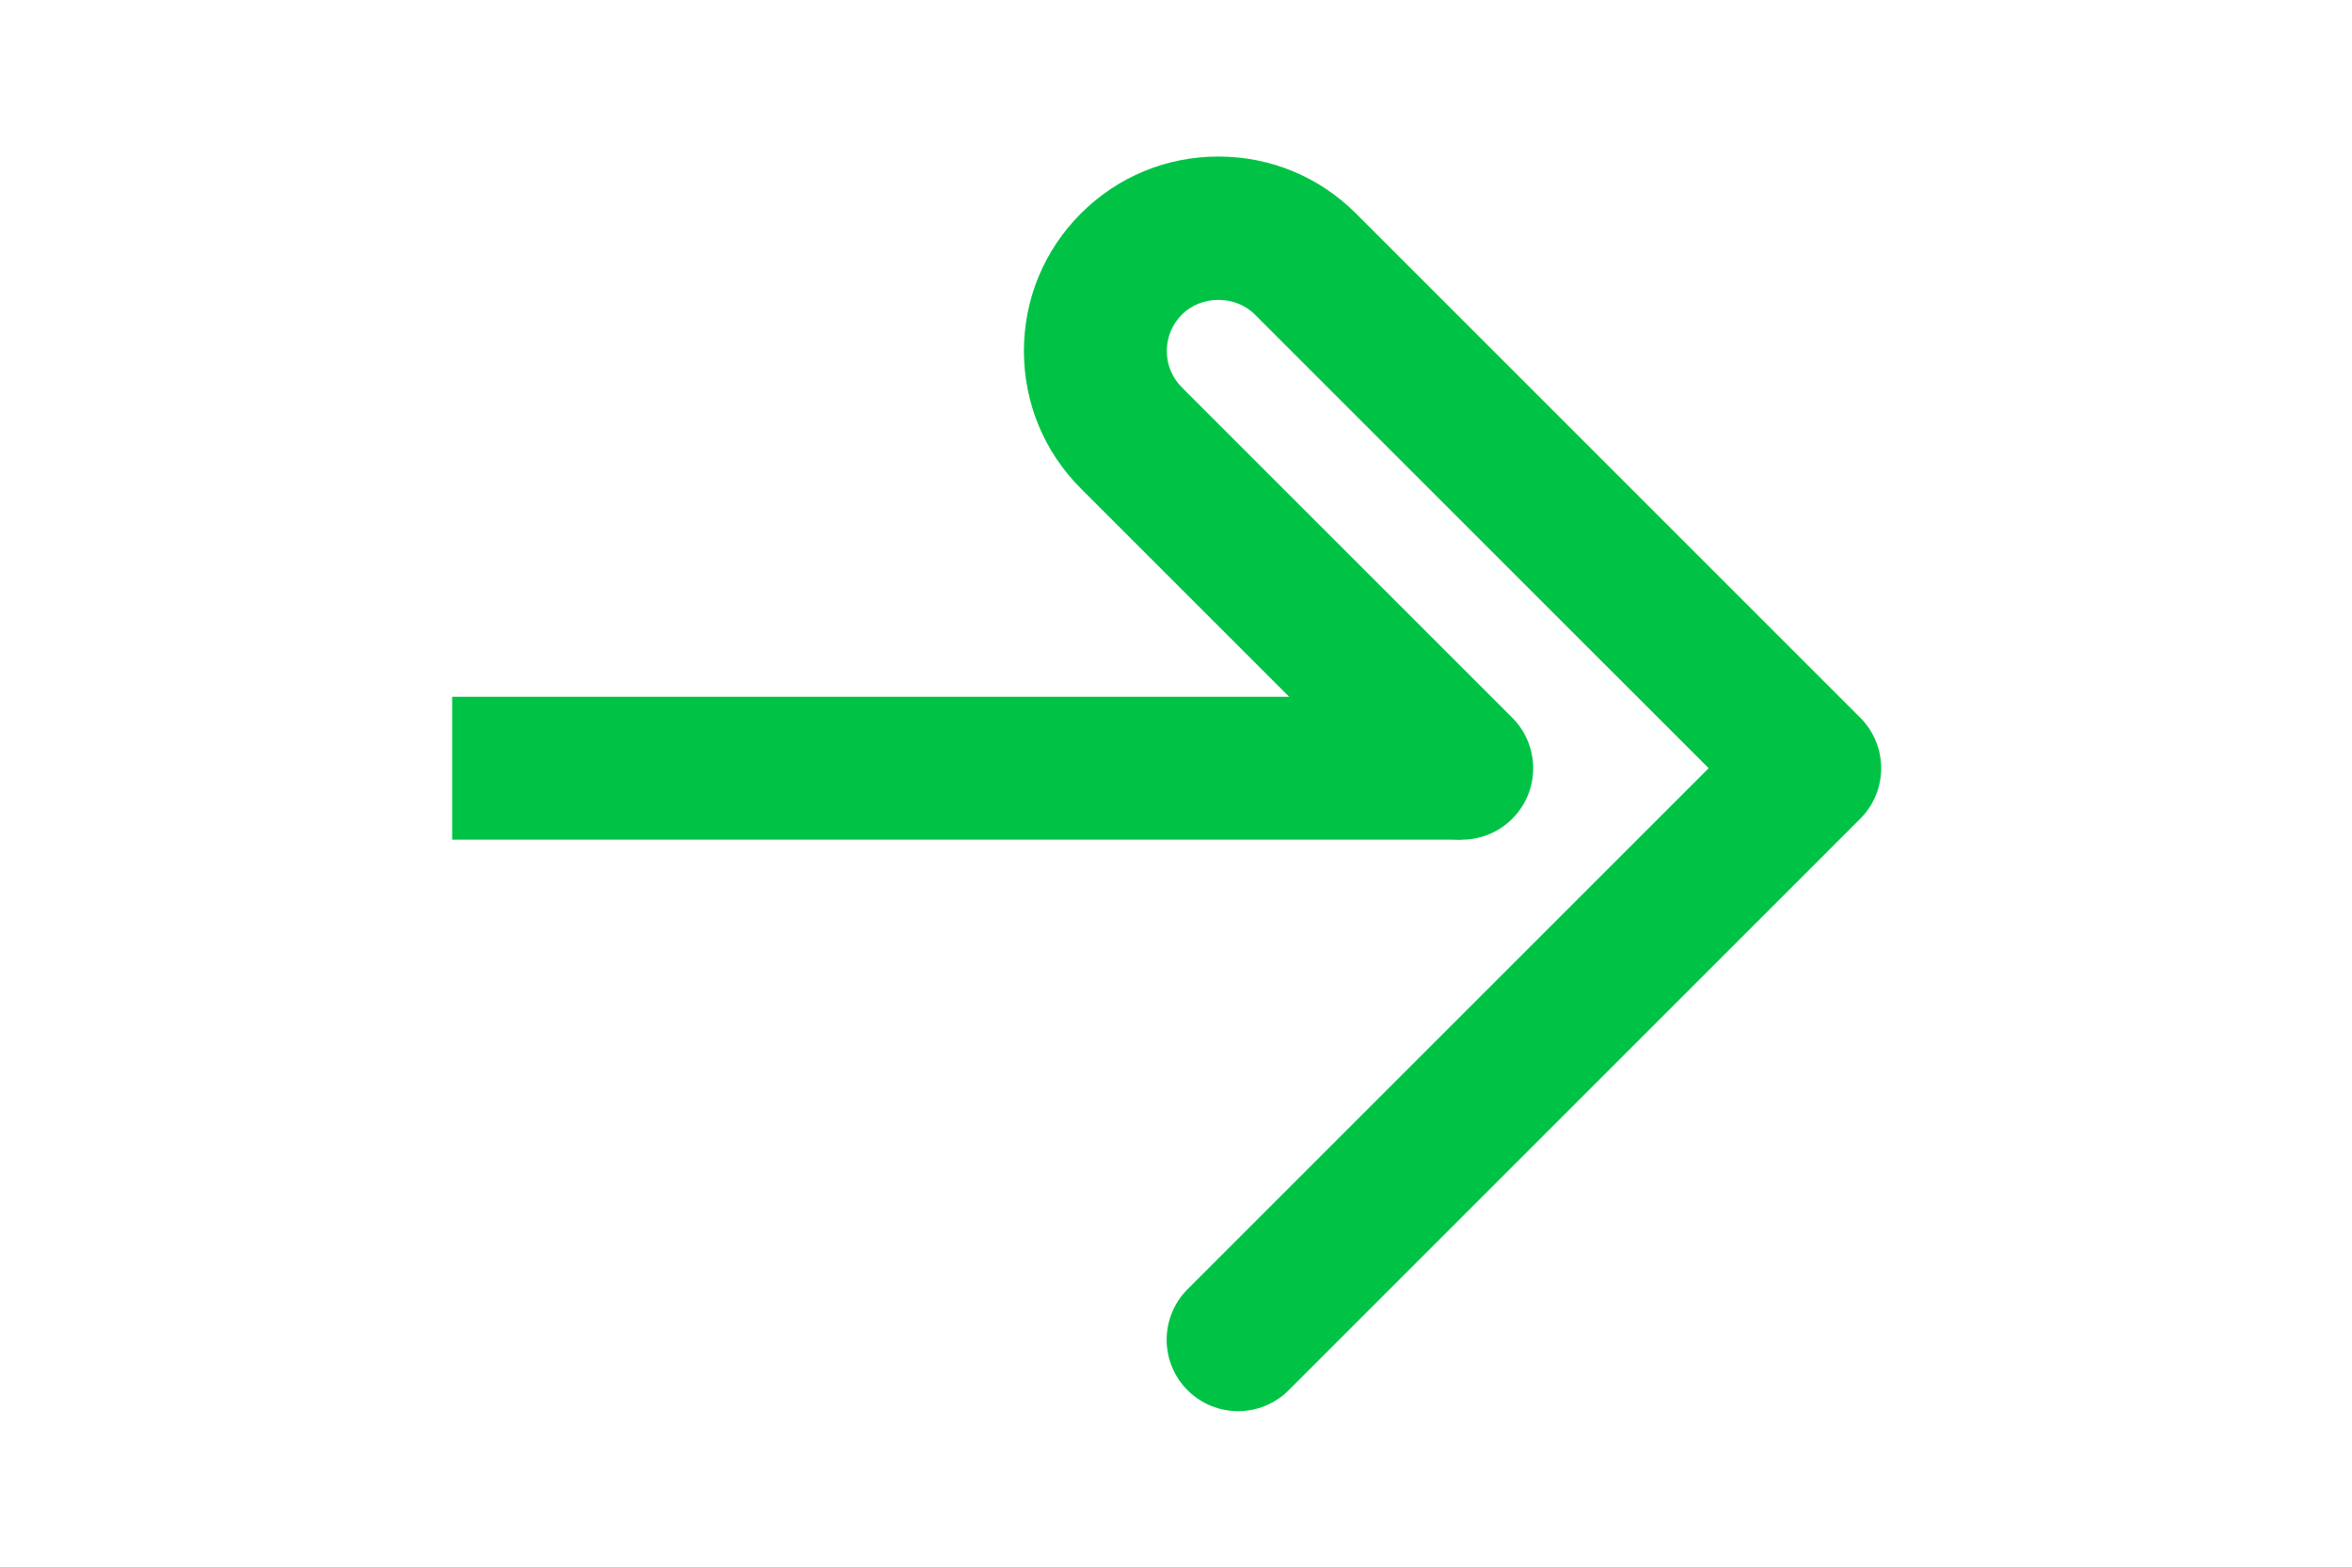
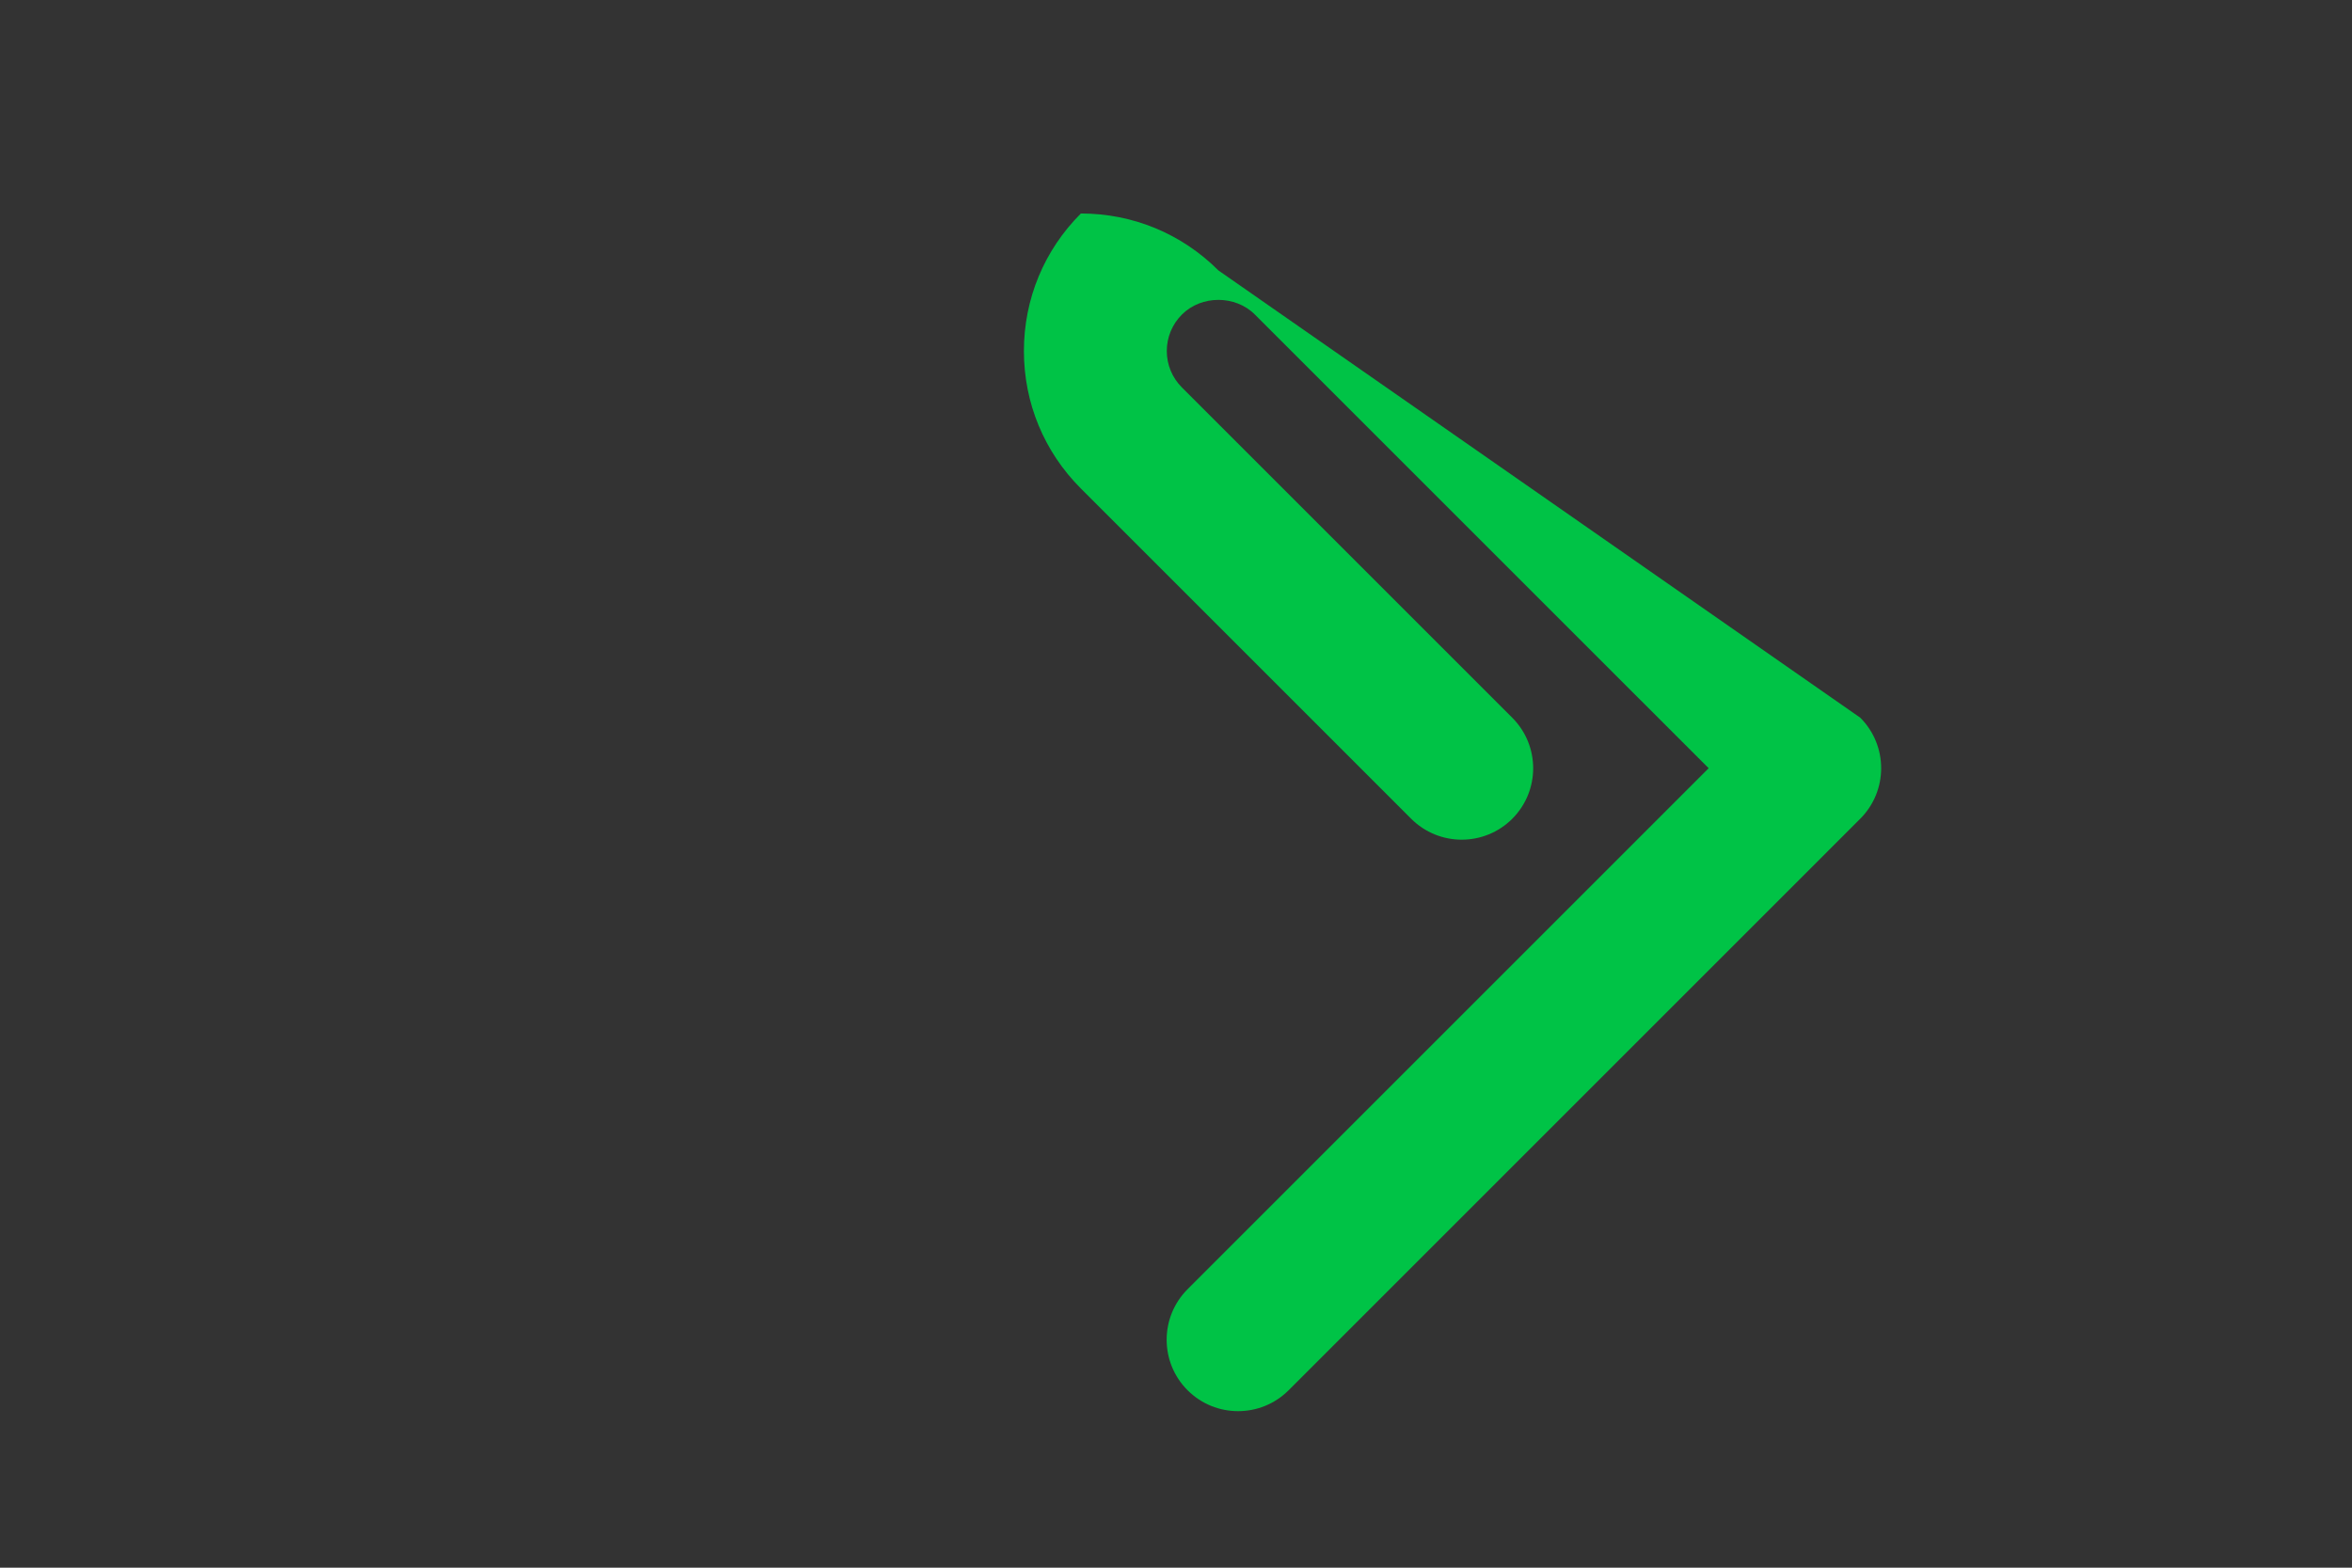
<svg xmlns="http://www.w3.org/2000/svg" xmlns:xlink="http://www.w3.org/1999/xlink" version="1.1" id="Layer_1" x="0px" y="0px" viewBox="0 0 2520 1680" style="enable-background:new 0 0 2520 1680;" xml:space="preserve">
  <rect x="0" y="0" width="2520" height="1680" fill="#333333" stroke="none" />
  <style type="text/css">
	.st0{fill:#8EB7FF;}
	.st1{fill:#8097A0;}
	.st2{fill:#10263E;}
	.st3{fill:none;stroke:#10263E;stroke-width:12.092;stroke-miterlimit:10;}
	.st4{clip-path:url(#SVGID_2_);}
	.st5{fill:none;stroke:#10263E;stroke-width:12.457;stroke-miterlimit:10;}
	.st6{fill:#DEFEDD;}
	.st7{clip-path:url(#SVGID_4_);fill:#00AA05;}
	.st8{clip-path:url(#SVGID_4_);fill:#81E97F;}
	.st9{clip-path:url(#SVGID_4_);fill:#FFFFFF;}
	.st10{clip-path:url(#SVGID_4_);fill:#D3F6CF;}
	.st11{fill:#FFFFFF;}
	.st12{clip-path:url(#SVGID_6_);fill:#00AA05;}
	.st13{clip-path:url(#SVGID_6_);fill:#81E97F;}
	.st14{clip-path:url(#SVGID_6_);fill:#79C776;}
	.st15{clip-path:url(#SVGID_6_);fill:#009404;}
	.st16{clip-path:url(#SVGID_6_);fill:#FFFFFF;}
	.st17{clip-path:url(#SVGID_6_);fill:#EDEDED;}
	.st18{fill:#00AA05;}
	.st19{fill:#00A400;}
	.st20{clip-path:url(#SVGID_8_);fill:#00A400;}
	.st21{clip-path:url(#SVGID_10_);fill:#00A400;}
	.st22{clip-path:url(#SVGID_10_);fill:#EFEFEF;}
	.st23{clip-path:url(#SVGID_10_);fill:#DEDEDE;}
	.st24{clip-path:url(#SVGID_10_);fill:#009906;}
	.st25{clip-path:url(#SVGID_10_);fill:#00AA05;}
	.st26{clip-path:url(#SVGID_10_);fill:#FFFFFF;}
	.st27{clip-path:url(#SVGID_10_);fill:#81E97F;}
	.st28{clip-path:url(#SVGID_10_);fill:#7ED47C;}
	.st29{clip-path:url(#SVGID_10_);fill:#00BA3D;}
	.st30{clip-path:url(#SVGID_10_);fill:#00B138;}
	.st31{clip-path:url(#SVGID_10_);fill:#00A733;}
	.st32{clip-path:url(#SVGID_10_);fill:#ACEFA8;}
	.st33{clip-path:url(#SVGID_10_);fill:#83DE82;}
	.st34{clip-path:url(#SVGID_10_);fill:#98D996;}
	.st35{clip-path:url(#SVGID_10_);fill:#9BDB99;}
	.st36{clip-path:url(#SVGID_10_);fill:#8FCC8E;}
	.st37{clip-path:url(#SVGID_10_);fill:#A4E39E;}
	.st38{clip-path:url(#SVGID_10_);fill:#009900;}
	.st39{clip-path:url(#SVGID_10_);fill:#00AE39;}
	.st40{clip-path:url(#SVGID_10_);fill:#86D980;}
	.st41{clip-path:url(#SVGID_10_);fill:#EDEDED;}
	.st42{fill:#8FC789;}
	.st43{fill:#7FB27E;}
	.st44{fill:#009931;}
	.st45{fill:#008A2D;}
	.st46{clip-path:url(#SVGID_12_);fill:#009931;}
	.st47{clip-path:url(#SVGID_12_);fill:#008A2D;}
	.st48{clip-path:url(#SVGID_12_);fill:#8FC789;}
	.st49{clip-path:url(#SVGID_14_);fill:#8FC789;}
	.st50{clip-path:url(#SVGID_16_);fill:#008A2D;}
	.st51{clip-path:url(#SVGID_16_);fill:#009931;}
	.st52{clip-path:url(#SVGID_16_);fill:#8FC789;}
	.st53{clip-path:url(#SVGID_16_);fill:#74C271;}
	.st54{clip-path:url(#SVGID_16_);fill:#00912C;}
	.st55{clip-path:url(#SVGID_16_);fill:#6BAE67;}
	.st56{clip-path:url(#SVGID_16_);fill:#008227;}
	.st57{clip-path:url(#SVGID_16_);fill:#7FB27E;}
	.st58{clip-path:url(#SVGID_16_);fill:#60A45D;}
	.st59{clip-path:url(#SVGID_16_);fill:#008F2C;}
	.st60{clip-path:url(#SVGID_16_);fill:#6FB56A;}
	.st61{clip-path:url(#SVGID_16_);fill:#D4D4D4;}
	.st62{clip-path:url(#SVGID_18_);fill:#FFFFFF;}
	.st63{clip-path:url(#SVGID_18_);fill:#00AA05;}
	.st64{clip-path:url(#SVGID_18_);fill:#F1F1F1;}
	.st65{clip-path:url(#SVGID_18_);fill:#00A700;}
	.st66{clip-path:url(#SVGID_18_);fill:#81E97F;}
	.st67{clip-path:url(#SVGID_18_);fill:#80D67E;}
	.st68{fill:#B3F1AD;}
	.st69{fill:#83DE82;}
	.st70{fill:#78C976;}
	.st71{fill:#00A101;}
	.st72{fill:#A7E3A3;}
	.st73{clip-path:url(#SVGID_20_);fill:#80D67E;}
	.st74{clip-path:url(#SVGID_20_);fill:#FFFFFF;}
	.st75{clip-path:url(#SVGID_20_);fill:#00AA05;}
	.st76{clip-path:url(#SVGID_20_);fill:#81E97F;}
	.st77{clip-path:url(#SVGID_20_);fill:#A7EF9F;}
	.st78{clip-path:url(#SVGID_20_);fill:#00C440;}
	.st79{fill:#FFCD00;}
	.st80{fill:none;stroke:#FFFFFF;stroke-width:144.839;stroke-miterlimit:10;}
	.st81{fill:#0A273D;}
	.st82{fill:#02294F;}
	.st83{fill:#FAC98C;}
	.st84{fill:#F7AD53;}
	.st85{fill:#5F9FE7;}
	.st86{fill:#FBE2C0;}
	.st87{fill:#C6DCF6;}
	.st88{fill:#1D1D1B;}
	.st89{fill:#96C0EF;}
	.st90{fill:none;stroke:#F7AD53;stroke-width:4.488;stroke-miterlimit:10;}
	.st91{fill:none;stroke:#5F9FE7;stroke-width:4.488;stroke-miterlimit:10;}
	.st92{fill:none;stroke:#FAC98C;stroke-width:4.488;stroke-miterlimit:10;}
	.st93{fill:none;stroke:#96C0EF;stroke-width:4.488;stroke-miterlimit:10;}
	.st94{fill:#BED5EE;}
	.st95{fill:#FD795F;}
	.st96{fill:#FAC98C;stroke:#FAC98C;stroke-width:0.183;stroke-miterlimit:10;}
	.st97{fill:#FBE2C0;stroke:#FBE2C0;stroke-width:0.183;stroke-miterlimit:10;}
	.st98{fill:#C6DCF6;stroke:#C6DCF6;stroke-width:0.183;stroke-miterlimit:10;}
	.st99{fill:none;stroke:#F7AD53;stroke-width:4.159;stroke-miterlimit:10;}
	.st100{fill:none;stroke:#5F9FE7;stroke-width:4.159;stroke-miterlimit:10;}
	.st101{fill:none;stroke:#FAC98C;stroke-width:4.159;stroke-miterlimit:10;}
	.st102{fill:none;stroke:#96C0EF;stroke-width:4.159;stroke-miterlimit:10;}
	.st103{fill:#FFE9E8;}
	.st104{fill:#001932;}
	.st105{fill:#0000F5;}
	.st106{fill:#00263E;}
	.st107{clip-path:url(#SVGID_22_);fill:#FFC900;}
	.st108{clip-path:url(#SVGID_22_);fill:#FF6250;}
	.st109{clip-path:url(#SVGID_22_);fill:#E63C50;}
	.st110{clip-path:url(#SVGID_22_);fill:#6E43FF;}
	.st111{clip-path:url(#SVGID_22_);}
	.st112{fill:#2FD367;}
	.st113{fill:#002E41;}
	.st114{fill:#32CC32;}
	.st115{fill:#14A0FF;}
	.st116{fill:#6F46FF;}
	.st117{fill:#FFBE00;}
	.st118{fill:#FF5F46;}
	.st119{fill:#FFDFDA;}
	.st120{fill:#E7332F;}
	.st121{fill:#FFFCE7;}
	.st122{clip-path:url(#SVGID_24_);}
	.st123{fill:none;stroke:#FF8D00;stroke-width:33.817;stroke-miterlimit:10;}
	.st124{clip-path:url(#SVGID_26_);}
	.st125{fill:#003A34;}
	.st126{fill:#00C87F;}
	.st127{fill:#FF7000;}
	.st128{clip-path:url(#SVGID_28_);}
	.st129{fill:#DAFFE6;}
	.st130{fill:#33CC33;}
	.st131{fill:#FFFF78;}
	.st132{fill:#004837;}
	.st133{clip-path:url(#SVGID_30_);}
	.st134{fill:none;stroke:#FFFFFF;stroke-width:8;stroke-miterlimit:10;}
	.st135{fill:none;stroke:#33CC33;stroke-width:19.001;stroke-miterlimit:10;}
	.st136{fill:#F7F7F7;}
	.st137{fill:#CC8333;}
	.st138{fill:#EA4444;}
	.st139{fill:#F4AC56;}
	.st140{fill:#FAD532;}
	.st141{fill:#FF9734;}
	.st142{fill:none;stroke:#9476FF;stroke-width:80.075;stroke-linejoin:round;stroke-miterlimit:10;}
	.st143{fill:#007ACF;}
	.st144{fill:none;stroke:#01293F;stroke-width:90.994;stroke-miterlimit:10;}
	.st145{fill:none;stroke:#00365B;stroke-width:90.994;stroke-miterlimit:10;}
	.st146{fill:#7349E7;}
	.st147{fill:none;stroke:#000000;stroke-width:3.927;stroke-miterlimit:10;}
	.st148{fill:#E8A705;}
	.st149{fill:#FFBF00;}
	.st150{fill:#CE3232;}
	.st151{fill:none;stroke:#9476FF;stroke-width:80.075;stroke-linecap:round;stroke-linejoin:round;stroke-miterlimit:10;}
	.st152{fill:#28B86F;}
	.st153{fill:none;stroke:#FFC024;stroke-width:80.075;stroke-linejoin:round;stroke-miterlimit:10;}
	.st154{fill:#FFC024;}
	.st155{fill:#FFA700;}
	.st156{fill:#00365B;}
	.st157{fill:none;stroke:#C11734;stroke-width:80.075;stroke-linejoin:round;stroke-miterlimit:10;}
	.st158{fill:none;stroke:#2F9FEF;stroke-width:87.354;stroke-linejoin:round;stroke-miterlimit:10;}
	.st159{fill:none;stroke:#0784D1;stroke-width:87.354;stroke-linejoin:round;stroke-miterlimit:10;}
	.st160{fill:#E43B51;}
	.st161{fill:#FFD773;}
	.st162{fill:none;stroke:#C11734;stroke-width:80.075;stroke-linecap:round;stroke-linejoin:round;stroke-miterlimit:10;}
	.st163{fill:#FAD8DC;}
	.st164{fill:#007F43;}
	.st165{fill:none;stroke:#006F3B;stroke-width:22.283;stroke-miterlimit:10;}
	.st166{fill:#004178;}
	.st167{fill:#DBDBDB;}
	.st168{fill:#F3F8FC;}
	.st169{fill:#99ADB9;}
	.st170{fill:none;stroke:#D9E0E5;stroke-width:12.062;stroke-linecap:round;stroke-miterlimit:10;}
	.st171{fill:none;stroke:#99ADB9;stroke-width:12.062;stroke-miterlimit:10;}
	.st172{fill:#D9E0E5;}
	.st173{fill:none;stroke:#FFFFFF;stroke-width:12.062;stroke-linecap:round;stroke-miterlimit:10;}
	.st174{fill:none;stroke:#D9E0E5;stroke-width:12.062;stroke-miterlimit:10;}
	.st175{fill:#003250;}
	.st176{fill:none;stroke:#32CC32;stroke-width:2;stroke-miterlimit:10;}
	.st177{fill:none;stroke:#99ADB9;stroke-width:12.062;stroke-linecap:round;stroke-miterlimit:10;}
	.st178{fill:none;stroke:#003250;stroke-width:12.062;stroke-miterlimit:10;}
	.st179{fill:none;stroke:#99ADB9;stroke-width:8.041;stroke-miterlimit:10;}
	.st180{fill:none;stroke:#D9E0E5;stroke-width:8.81;stroke-miterlimit:10;}
	.st181{fill:#FFF2F3;}
	.st182{clip-path:url(#SVGID_36_);fill:#003A5D;}
	.st183{fill:#FF4D57;}
	.st184{clip-path:url(#SVGID_38_);fill:#FF4D57;}
	.st185{clip-path:url(#SVGID_38_);fill:#FFFFFF;}
	.st186{fill:#003A5D;}
	.st187{clip-path:url(#SVGID_40_);fill:#003A5D;}
	.st188{clip-path:url(#SVGID_40_);fill:#FFFFFF;}
	.st189{clip-path:url(#SVGID_42_);fill:#003A5D;}
	.st190{clip-path:url(#SVGID_42_);fill:#FFFFFF;}
	.st191{clip-path:url(#SVGID_44_);fill:#FFFFFF;}
	.st192{clip-path:url(#SVGID_46_);fill:#FF4D57;}
	.st193{clip-path:url(#SVGID_48_);fill:#003A5D;}
	.st194{clip-path:url(#SVGID_48_);fill:#FFFFFF;}
	.st195{clip-path:url(#SVGID_50_);fill:#003A5D;}
	.st196{clip-path:url(#SVGID_50_);fill:#FFFFFF;}
	.st197{clip-path:url(#SVGID_52_);fill:#FFFFFF;}
	.st198{clip-path:url(#SVGID_54_);fill:#003A5D;}
	.st199{clip-path:url(#SVGID_54_);fill:#FFFFFF;}
	.st200{clip-path:url(#SVGID_56_);fill:#FF4D57;}
	.st201{clip-path:url(#SVGID_56_);fill:#FFFFFF;}
	.st202{clip-path:url(#SVGID_58_);fill:#FF4D57;}
	.st203{clip-path:url(#SVGID_58_);fill:#FFFFFF;}
	.st204{clip-path:url(#SVGID_60_);fill:#003A5D;}
	.st205{clip-path:url(#SVGID_62_);fill:#FFFFFF;}
	.st206{clip-path:url(#SVGID_64_);fill:#FF4D57;}
	.st207{clip-path:url(#SVGID_64_);fill:#FFFFFF;}
	.st208{clip-path:url(#SVGID_66_);fill:#FF4D57;}
	.st209{clip-path:url(#SVGID_68_);fill:#FFFFFF;}
	.st210{clip-path:url(#SVGID_70_);fill:#FFFFFF;}
	.st211{clip-path:url(#SVGID_72_);fill:#003A5D;}
	.st212{clip-path:url(#SVGID_72_);fill:#FFFFFF;}
	.st213{clip-path:url(#SVGID_74_);fill:#FF4D57;}
	.st214{clip-path:url(#SVGID_74_);fill:#FFFFFF;}
	.st215{clip-path:url(#SVGID_76_);fill:#FF4D57;}
	.st216{clip-path:url(#SVGID_76_);fill:#FFFFFF;}
	.st217{clip-path:url(#SVGID_78_);fill:#FF4D57;}
	.st218{clip-path:url(#SVGID_78_);fill:#FFFFFF;}
	.st219{clip-path:url(#SVGID_80_);fill:#003A5D;}
	.st220{clip-path:url(#SVGID_80_);fill:#FFFFFF;}
	.st221{clip-path:url(#SVGID_82_);fill:#003A5D;}
	.st222{clip-path:url(#SVGID_82_);fill:#FFFFFF;}
	.st223{clip-path:url(#SVGID_84_);fill:#FF4D57;}
	.st224{clip-path:url(#SVGID_86_);fill:#003A5D;}
	.st225{clip-path:url(#SVGID_86_);fill:#FFFFFF;}
	.st226{clip-path:url(#SVGID_88_);fill:#003A5D;}
	.st227{clip-path:url(#SVGID_88_);fill:#FFFFFF;}
	.st228{clip-path:url(#SVGID_90_);fill:#FF4D57;}
	.st229{clip-path:url(#SVGID_90_);fill:#FFFFFF;}
	.st230{clip-path:url(#SVGID_92_);fill:#003A5D;}
	.st231{clip-path:url(#SVGID_92_);fill:#FFFFFF;}
	.st232{fill:none;}
	.st233{clip-path:url(#SVGID_94_);fill:#003A5D;}
	.st234{clip-path:url(#SVGID_94_);fill:#FFFFFF;}
	.st235{clip-path:url(#SVGID_96_);fill:#FF4D57;}
	.st236{clip-path:url(#SVGID_98_);fill:#FF4D57;}
	.st237{clip-path:url(#SVGID_98_);fill:#FFFFFF;}
	.st238{clip-path:url(#SVGID_100_);fill:#003A5D;}
	.st239{clip-path:url(#SVGID_102_);fill:#FFFFFF;}
	.st240{clip-path:url(#SVGID_104_);fill:#FF4D57;}
	.st241{clip-path:url(#SVGID_104_);fill:#FFFFFF;}
	.st242{clip-path:url(#SVGID_106_);fill:#FF4D57;}
	.st243{clip-path:url(#SVGID_106_);fill:#FFFFFF;}
	.st244{clip-path:url(#SVGID_108_);fill:#FFFFFF;}
	.st245{clip-path:url(#SVGID_110_);fill:#003A5D;}
	.st246{clip-path:url(#SVGID_110_);fill:#FFFFFF;}
	.st247{clip-path:url(#SVGID_112_);fill:#FF4D57;}
	.st248{clip-path:url(#SVGID_112_);fill:#FFFFFF;}
	.st249{clip-path:url(#SVGID_114_);fill:#FF4D57;}
	.st250{clip-path:url(#SVGID_116_);fill:#FFFFFF;}
	.st251{clip-path:url(#SVGID_118_);fill:#003A5D;}
	.st252{clip-path:url(#SVGID_118_);fill:#FFFFFF;}
	.st253{clip-path:url(#SVGID_120_);fill:#003A5D;}
	.st254{clip-path:url(#SVGID_120_);fill:#FFFFFF;}
	.st255{fill:#DAFFEF;}
	.st256{fill:#00C346;}
</style>
  <g>
    <g>
      <defs>
-         <rect id="SVGID_27_" x="-1451.061" y="3888.073" width="2520" height="1680" />
-       </defs>
+         </defs>
      <clipPath id="SVGID_2_">
        <use xlink:href="#SVGID_27_" style="overflow:visible;" />
      </clipPath>
      <g class="st4">
        <rect x="-1205.634" y="1400.255" transform="matrix(0.5 -0.866 0.866 0.5 -2097.935 1756.079)" class="st131" width="3354.951" height="2589.3" />
      </g>
    </g>
  </g>
  <g>
-     <rect class="st11" width="2520" height="1680" />
    <g>
-       <rect x="484.451" y="746.695" class="st256" width="1081.678" height="153.115" />
-       <path class="st256" d="M1326.547,1512.255c-19.597,0-39.191-7.463-54.147-22.417c-29.882-29.87-29.882-78.345,0-108.252    l558.312-558.339l-486.205-486.179c-20.889-20.941-57.259-20.914-78.12-0.027c-10.471,10.471-16.246,24.344-16.246,39.113    c0,14.77,5.776,28.642,16.221,39.087l353.913,353.912c29.88,29.909,29.88,78.384,0,108.279    c-29.909,29.868-78.384,29.868-108.293,0l-353.886-353.9c-39.376-39.351-61.056-91.702-61.056-147.379    c0-55.675,21.68-108.015,61.056-147.377c39.324-39.351,91.677-61.03,147.352-61.03c55.675,0,108.001,21.68,147.379,61.056    L1993.125,769.1c29.882,29.909,29.882,78.384,0,108.293l-612.431,612.445C1365.739,1504.791,1346.117,1512.255,1326.547,1512.255z    " />
+       <path class="st256" d="M1326.547,1512.255c-19.597,0-39.191-7.463-54.147-22.417c-29.882-29.87-29.882-78.345,0-108.252    l558.312-558.339l-486.205-486.179c-20.889-20.941-57.259-20.914-78.12-0.027c-10.471,10.471-16.246,24.344-16.246,39.113    c0,14.77,5.776,28.642,16.221,39.087l353.913,353.912c29.88,29.909,29.88,78.384,0,108.279    c-29.909,29.868-78.384,29.868-108.293,0l-353.886-353.9c-39.376-39.351-61.056-91.702-61.056-147.379    c0-55.675,21.68-108.015,61.056-147.377c55.675,0,108.001,21.68,147.379,61.056    L1993.125,769.1c29.882,29.909,29.882,78.384,0,108.293l-612.431,612.445C1365.739,1504.791,1346.117,1512.255,1326.547,1512.255z    " />
    </g>
  </g>
</svg>